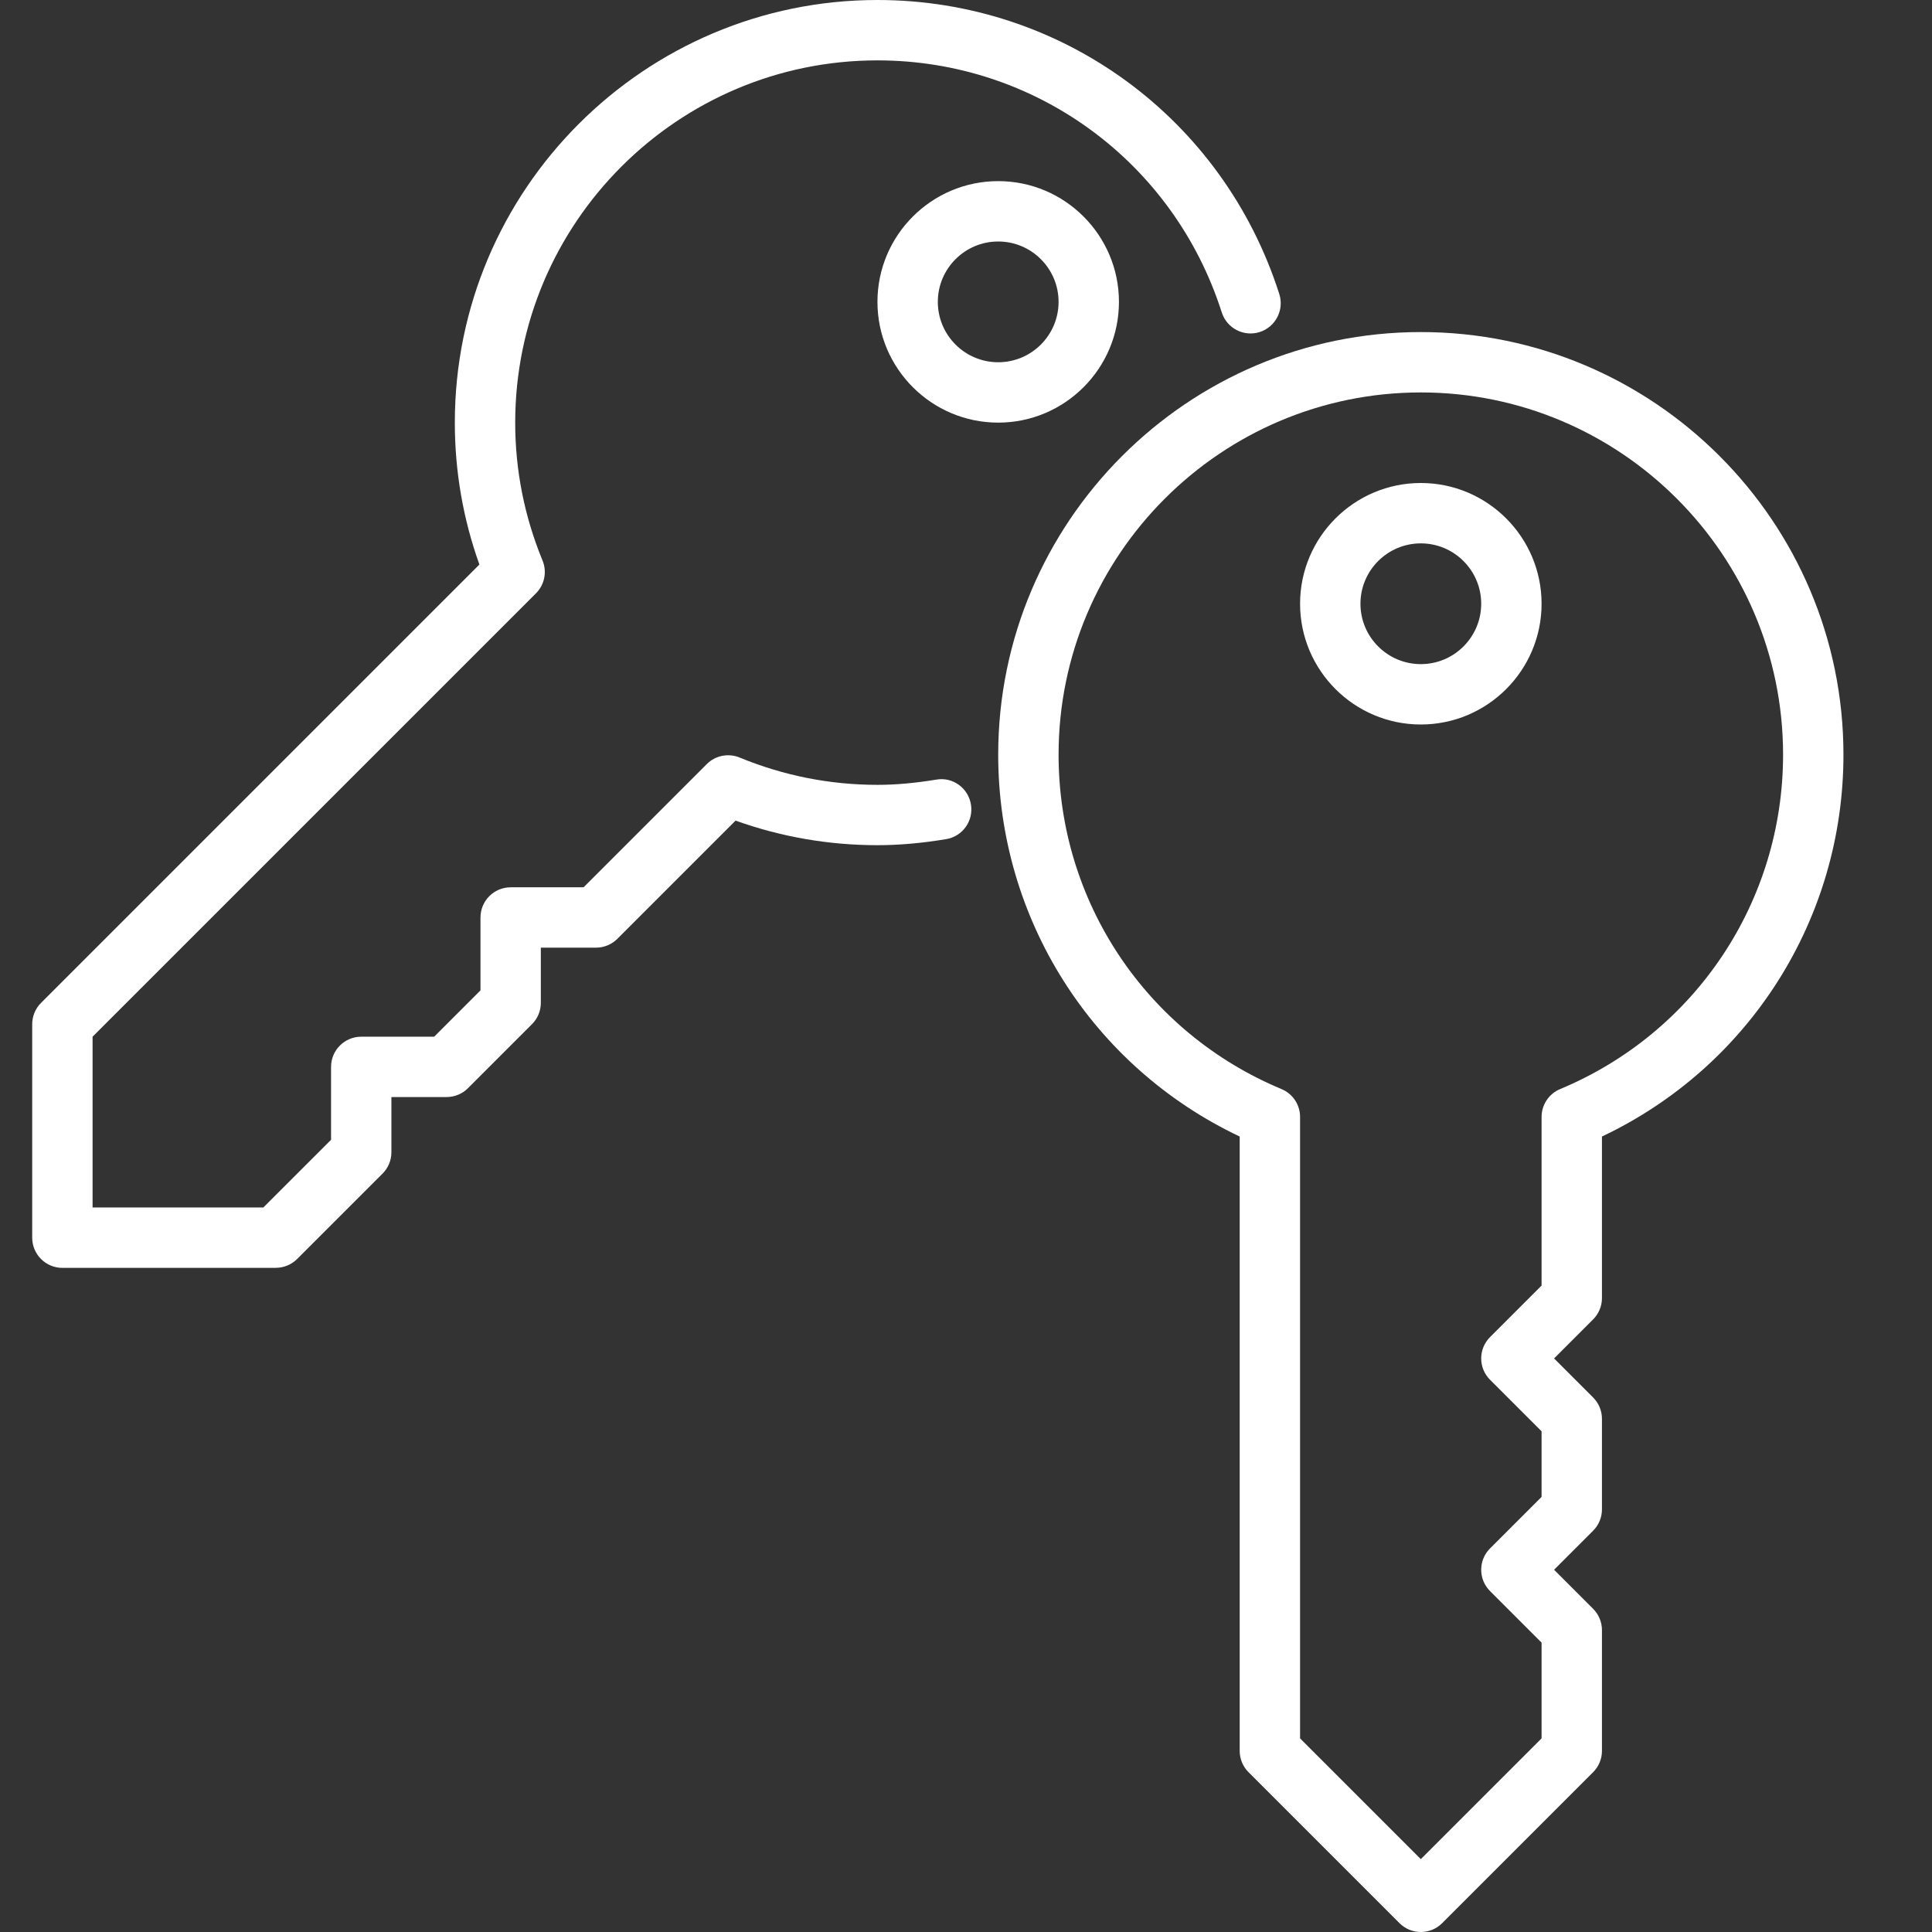
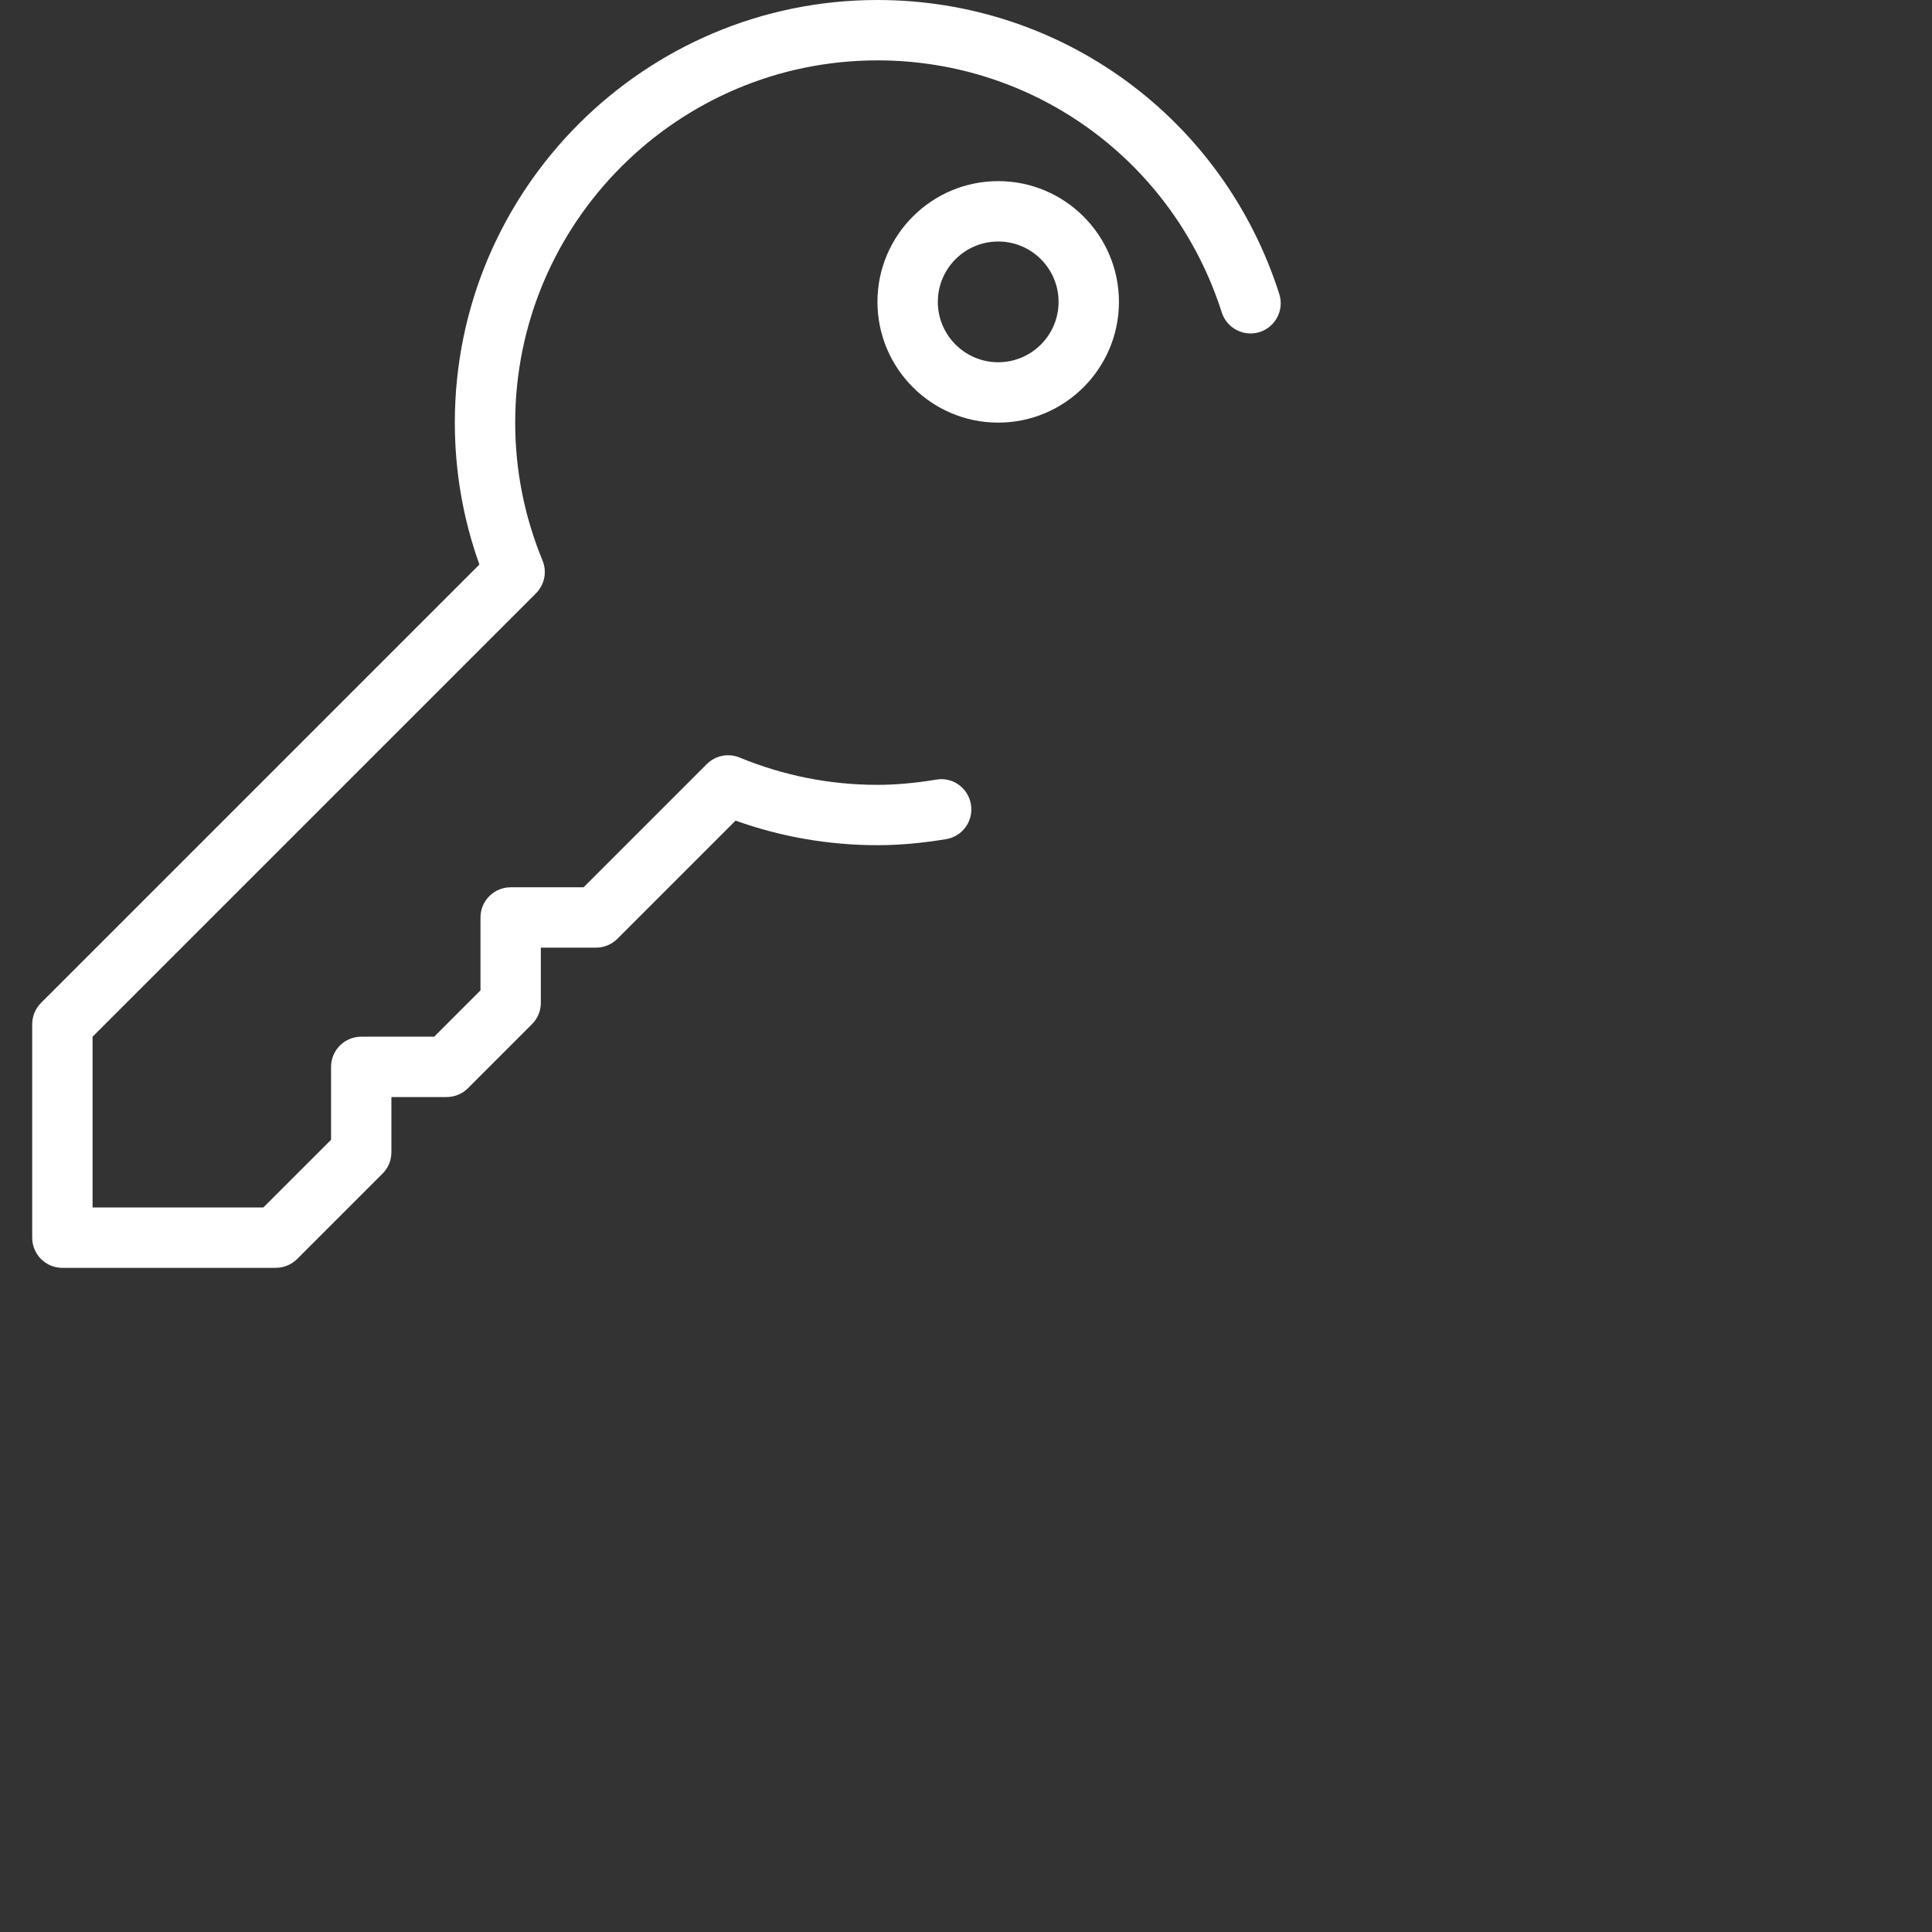
<svg xmlns="http://www.w3.org/2000/svg" width="100%" height="100%" viewBox="0 0 120 120" version="1.1" xml:space="preserve" style="fill-rule:evenodd;clip-rule:evenodd;stroke-linejoin:round;stroke-miterlimit:2;">
  <rect x="0" y="0" width="120" height="120" fill="#333333" stroke="none" />
  <g transform="matrix(1.875,0,0,1.875,-1.75,0)">
-     <path d="M48,64C47.744,64 47.488,63.902 47.293,63.707L42.293,58.707C42.105,58.519 42,58.266 42,58L42,37.649C37.118,35.336 34,30.442 34,25C34,17.28 40.28,11 48,11C55.72,11 62,17.28 62,25C62,30.442 58.882,35.336 54,37.649L54,43C54,43.266 53.895,43.52 53.707,43.707L52.414,45L53.707,46.293C53.895,46.481 54,46.734 54,47L54,50C54,50.266 53.895,50.52 53.707,50.707L52.414,52L53.707,53.293C53.895,53.481 54,53.734 54,54L54,58C54,58.266 53.895,58.52 53.707,58.707L48.707,63.707C48.512,63.902 48.256,64 48,64ZM44,57.586L48,61.586L52,57.586L52,54.414L50.293,52.707C49.902,52.316 49.902,51.684 50.293,51.293L52,49.586L52,47.414L50.293,45.707C49.902,45.316 49.902,44.684 50.293,44.293L52,42.586L52,37C52,36.597 52.242,36.232 52.615,36.077C57.101,34.206 60,29.858 60,25C60,18.383 54.617,13 48,13C41.383,13 36,18.383 36,25C36,29.858 38.898,34.206 43.385,36.077C43.758,36.232 44,36.597 44,37L44,57.586Z" style="fill:white;fill-rule:nonzero;" />
-   </g>
+     </g>
  <g transform="matrix(1.875,0,0,1.875,-1.75,0)">
-     <path d="M48,24C45.794,24 44,22.206 44,20C44,17.794 45.794,16 48,16C50.206,16 52,17.794 52,20C52,22.206 50.206,24 48,24ZM48,18C46.897,18 46,18.897 46,20C46,21.103 46.897,22 48,22C49.103,22 50,21.103 50,20C50,18.897 49.103,18 48,18Z" style="fill:white;fill-rule:nonzero;" />
-   </g>
+     </g>
  <g transform="matrix(1.875,0,0,1.875,-1.75,0)">
    <path d="M34,14C31.794,14 30,12.206 30,10C30,7.794 31.794,6 34,6C36.206,6 38,7.794 38,10C38,12.206 36.206,14 34,14ZM34,8C32.897,8 32,8.897 32,10C32,11.103 32.897,12 34,12C35.103,12 36,11.103 36,10C36,8.897 35.103,8 34,8Z" style="fill:white;fill-rule:nonzero;" />
  </g>
  <g transform="matrix(1.875,0,0,1.875,-1.75,0)">
    <path d="M10.071,42L3,42C2.448,42 2,41.553 2,41L2,33.929C2,33.663 2.105,33.409 2.293,33.222L16.814,18.701C16.273,17.19 16,15.612 16,14C16,6.28 22.28,0 30,0C36.103,0 41.452,3.915 43.312,9.742C43.479,10.267 43.189,10.831 42.663,10.999C42.139,11.167 41.574,10.876 41.406,10.35C39.812,5.356 35.228,2 30,2C23.383,2 18,7.383 18,14C18,15.574 18.305,17.11 18.905,18.567C19.059,18.939 18.974,19.368 18.689,19.654L4,34.342L4,39.999L9.657,39.999L11.9,37.757L11.9,35.342C11.9,34.789 12.348,34.342 12.9,34.342L15.315,34.342L16.85,32.807L16.85,30.393C16.85,29.84 17.298,29.393 17.85,29.393L20.265,29.393L24.346,25.312C24.631,25.026 25.061,24.941 25.434,25.094C26.891,25.695 28.428,25.999 30.001,25.999C30.603,25.999 31.24,25.942 31.948,25.826C32.493,25.728 33.008,26.104 33.097,26.65C33.187,27.195 32.818,27.71 32.273,27.798C31.456,27.933 30.713,27.998 30.001,27.998C28.39,27.998 26.812,27.725 25.3,27.184L21.385,31.099C21.197,31.287 20.943,31.392 20.678,31.392L18.849,31.392L18.849,33.22C18.849,33.486 18.744,33.74 18.556,33.927L16.435,36.048C16.247,36.236 15.993,36.341 15.728,36.341L13.899,36.341L13.899,38.17C13.899,38.436 13.794,38.69 13.606,38.877L10.777,41.705C10.589,41.893 10.335,41.998 10.07,41.998L10.071,42Z" style="fill:white;fill-rule:nonzero;" />
  </g>
</svg>